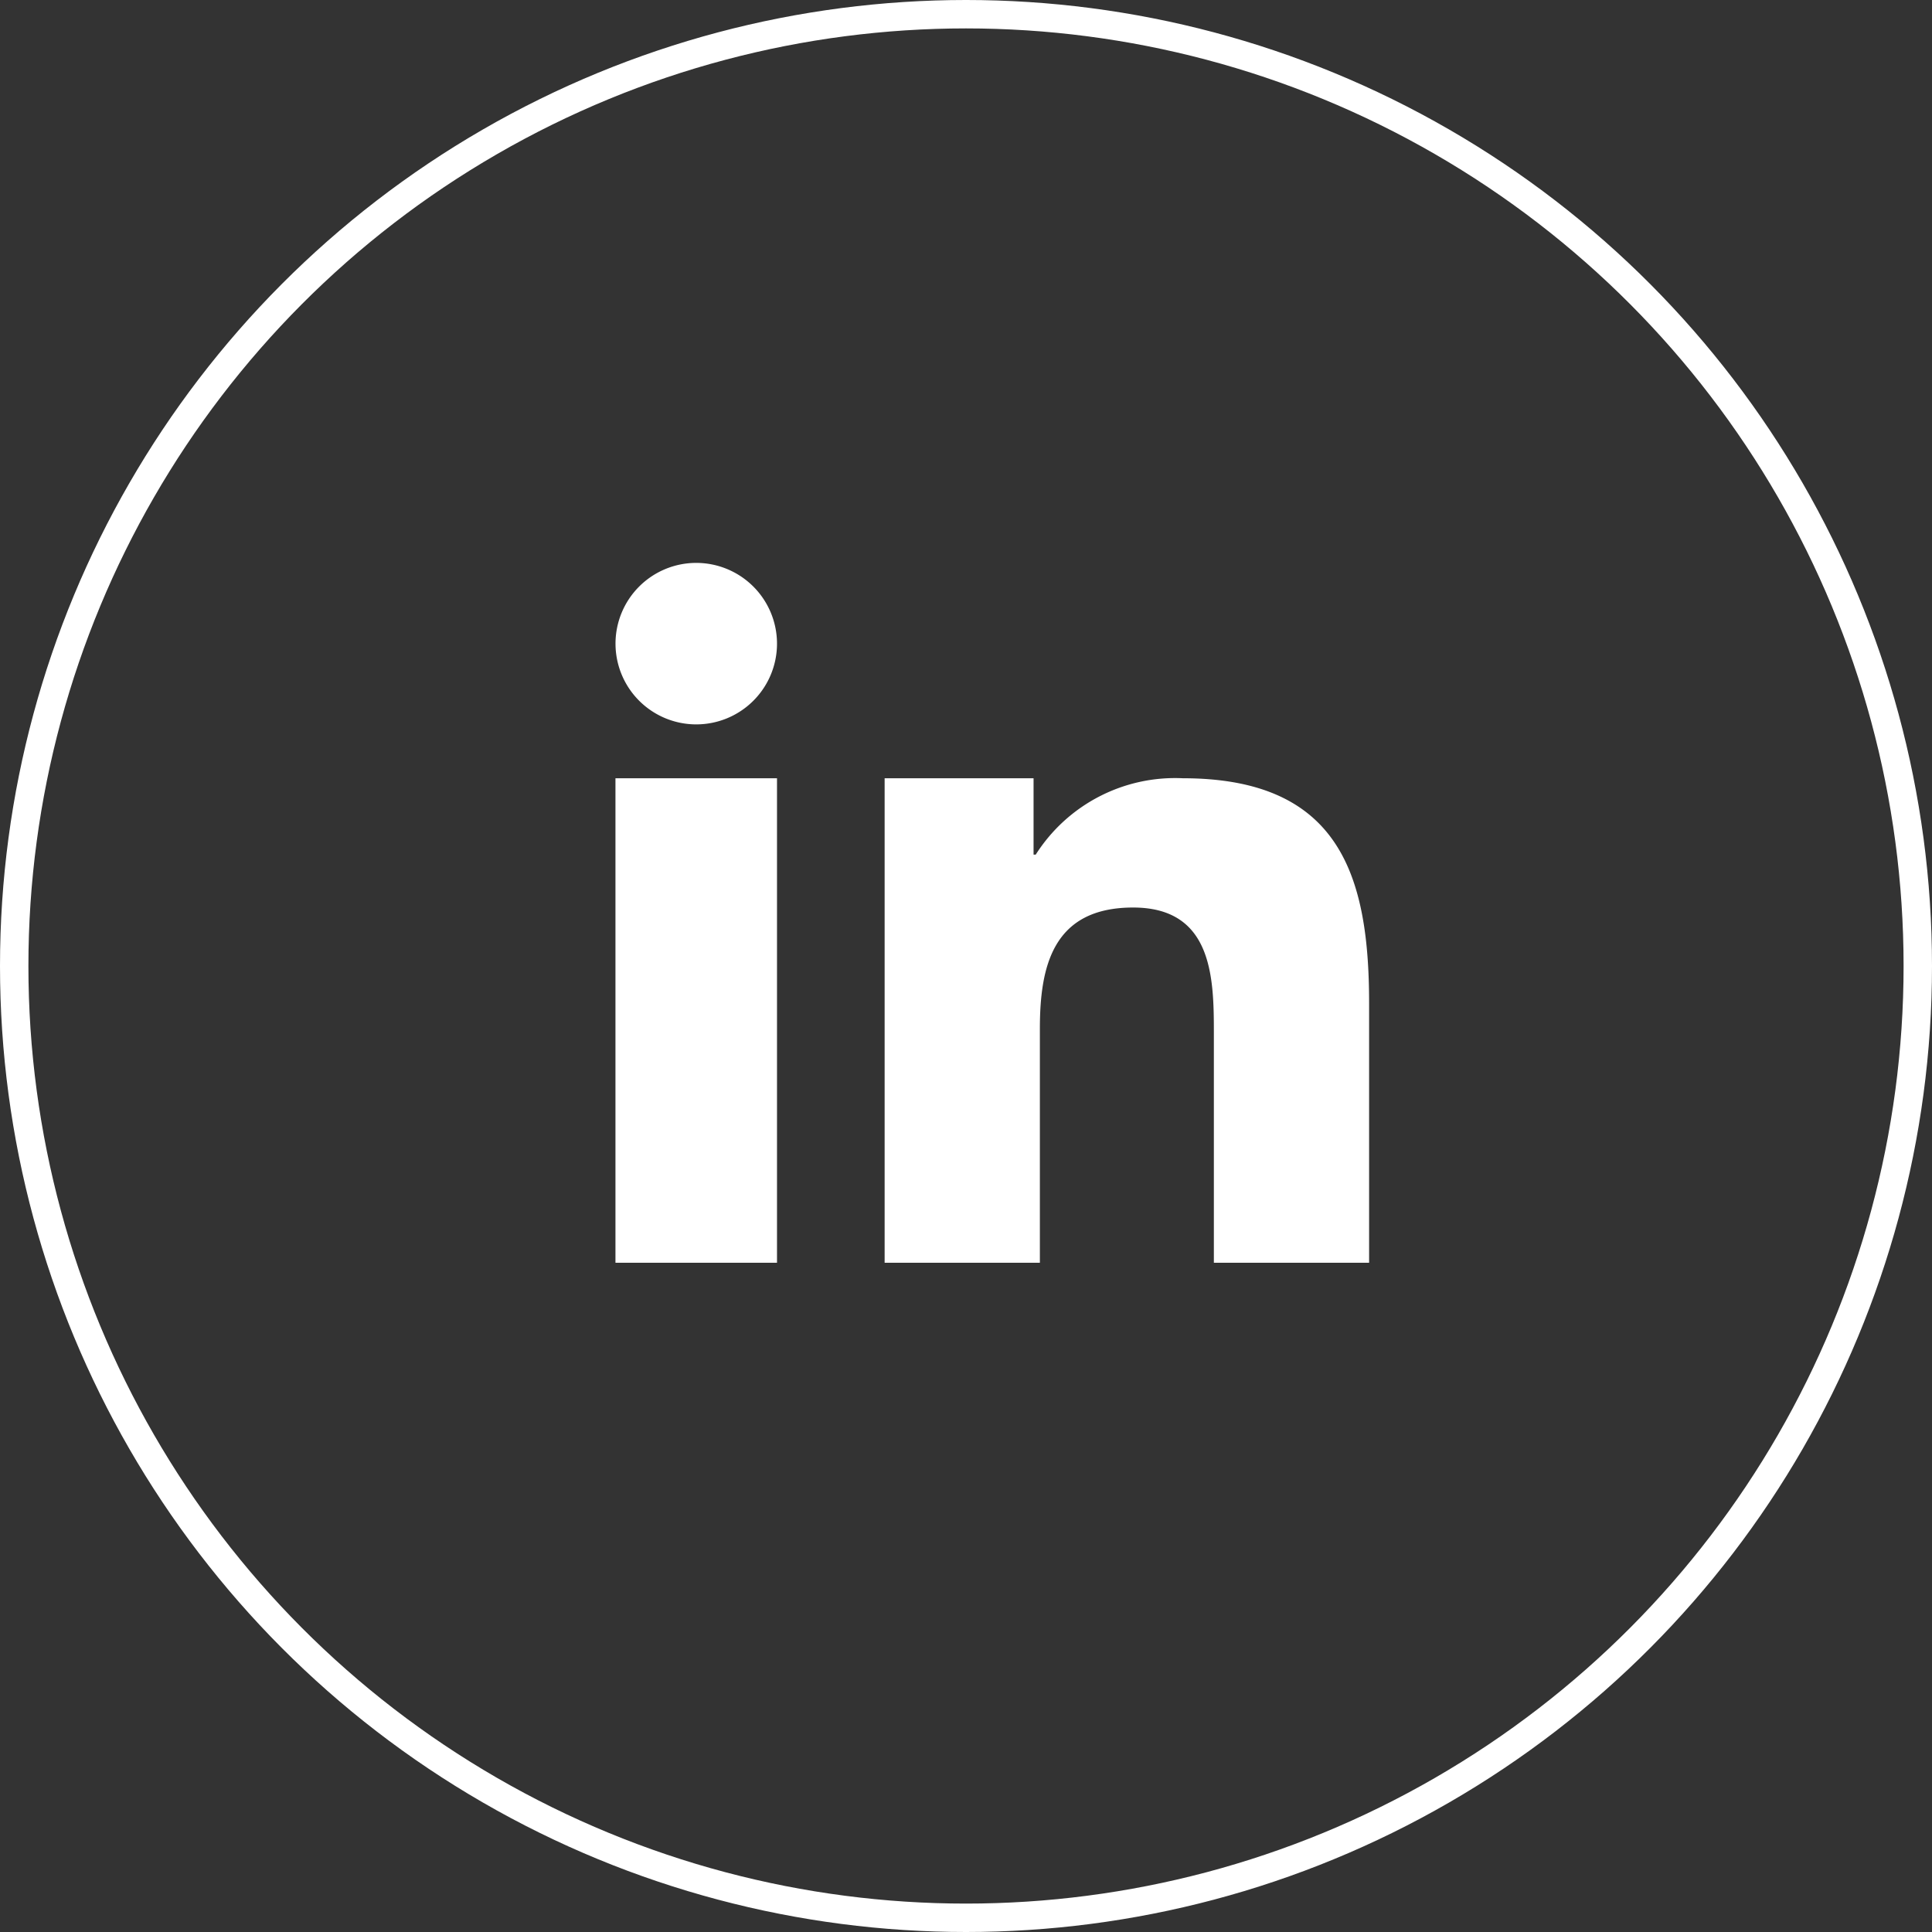
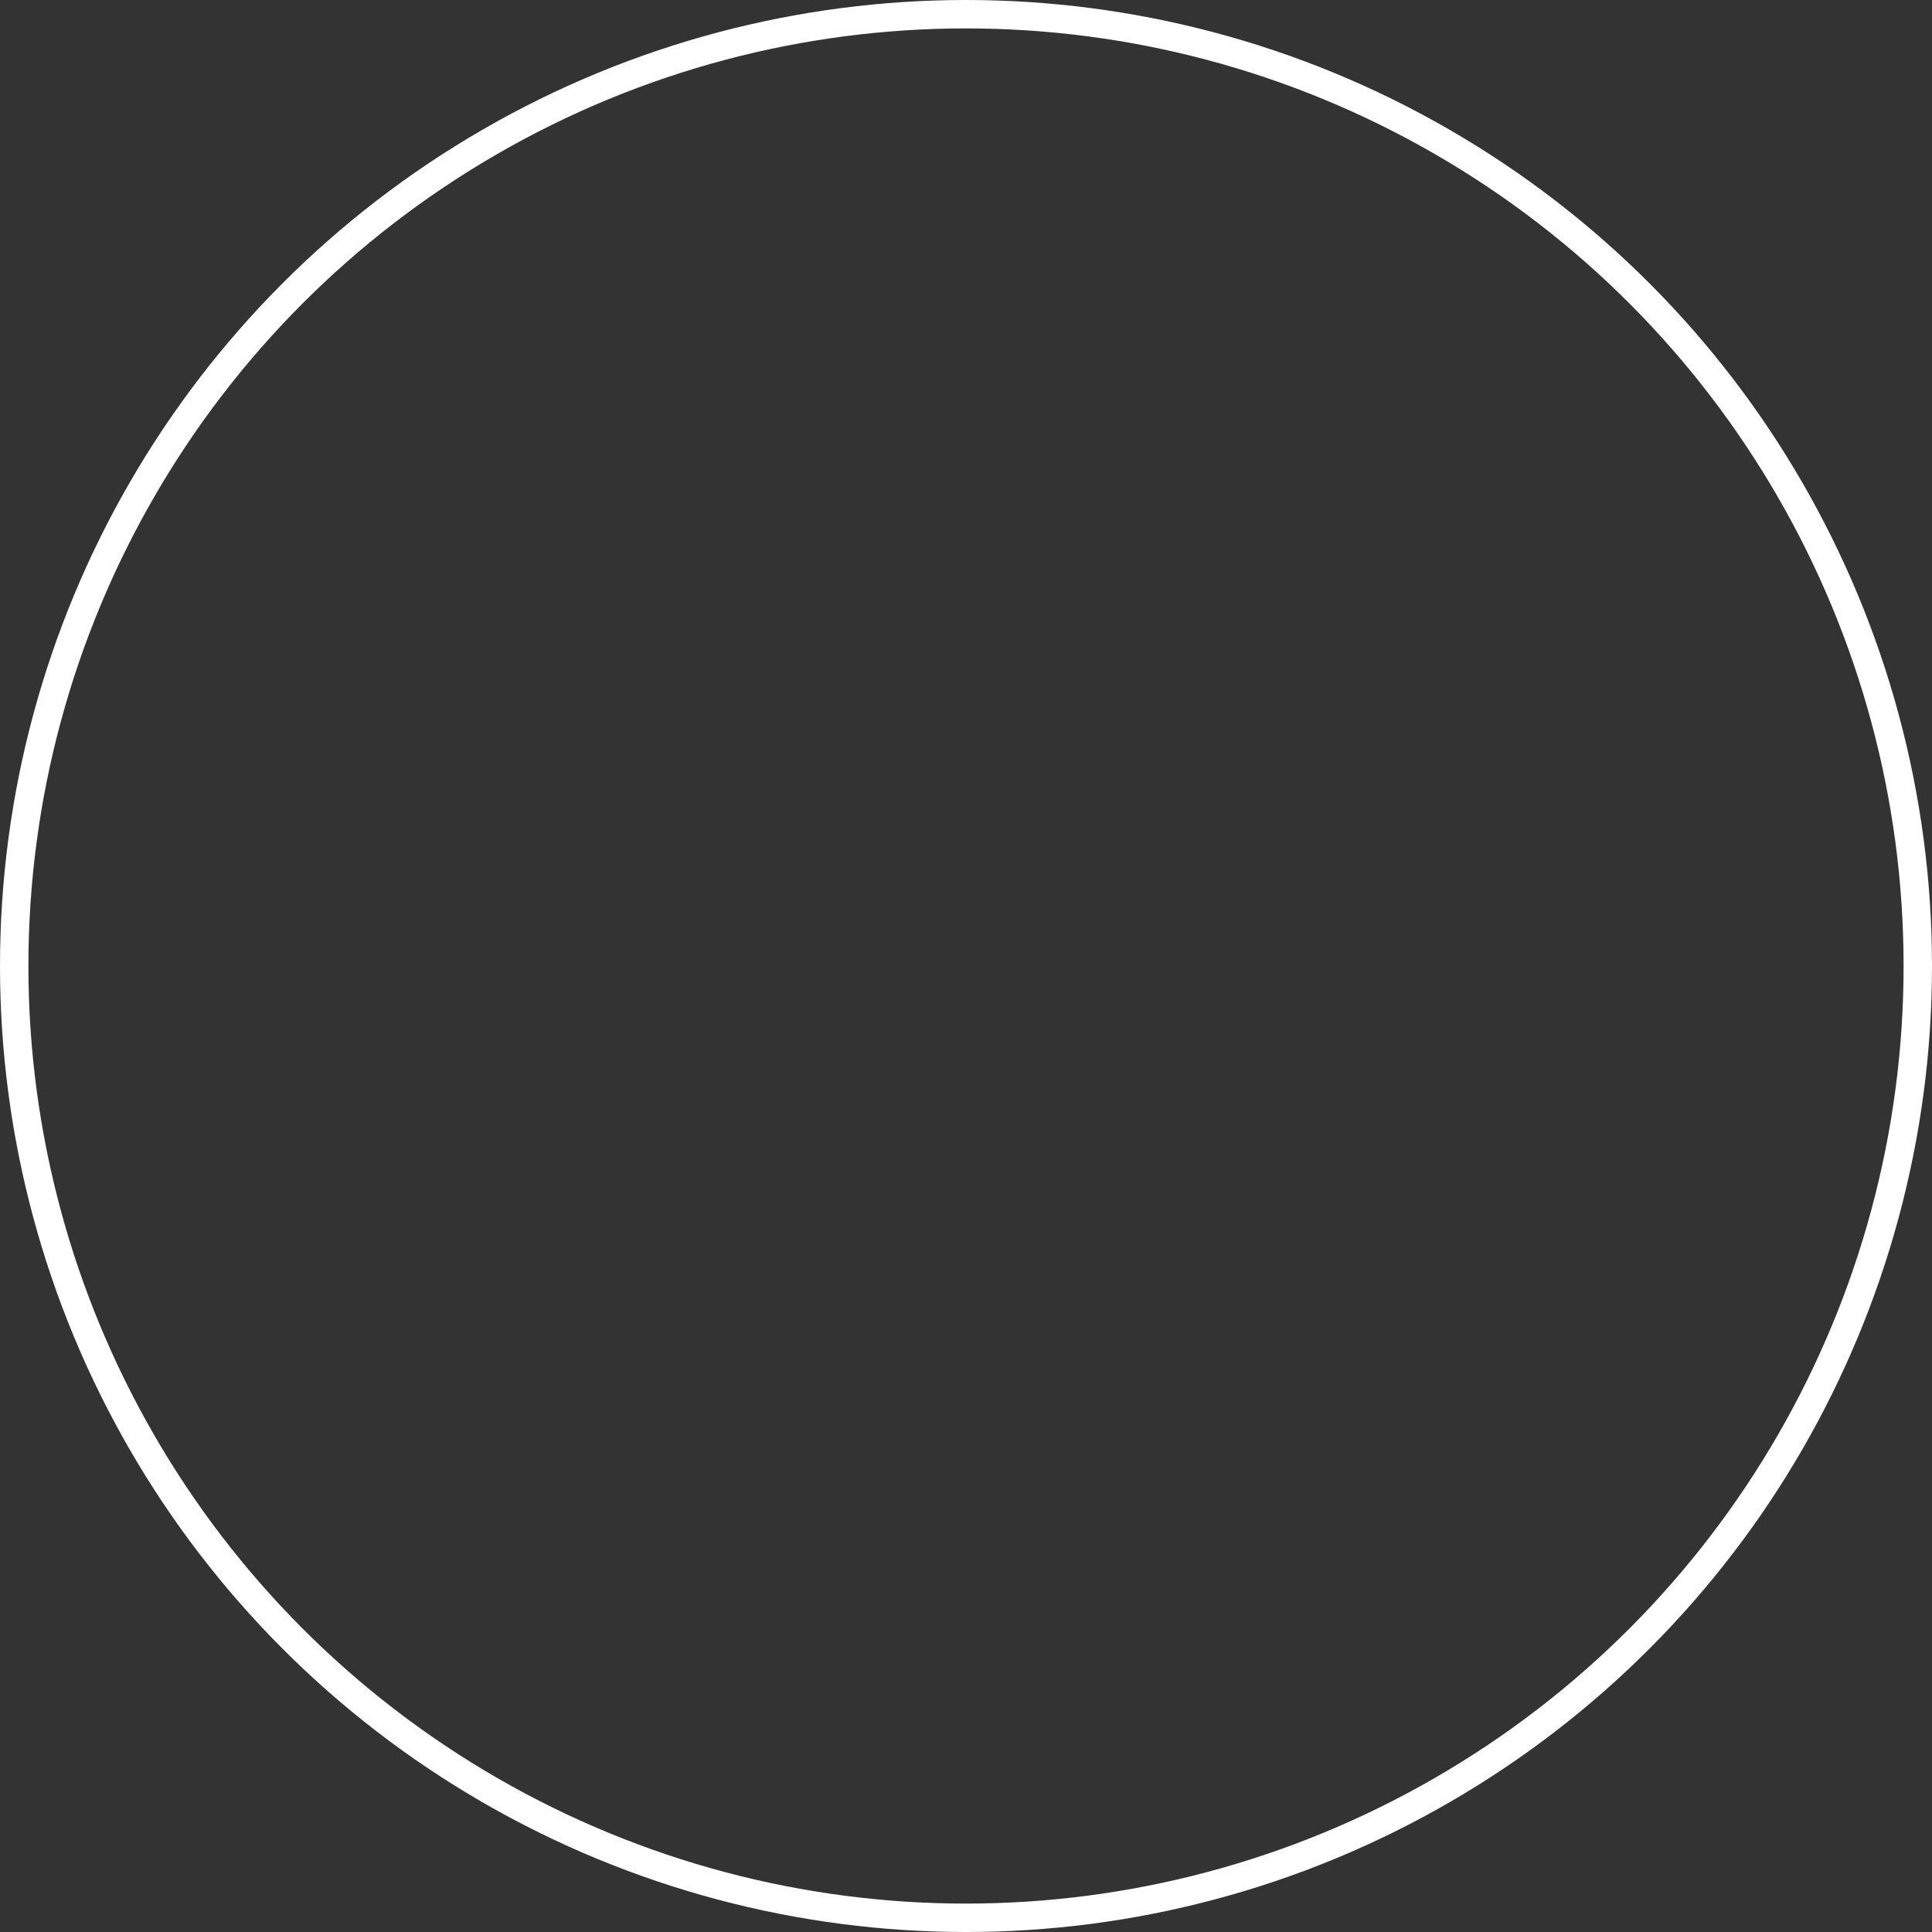
<svg xmlns="http://www.w3.org/2000/svg" width="34" height="34" viewBox="0 0 34 34">
  <rect x="0" y="0" width="34" height="34" fill="#333333" stroke="none" />
  <g id="Group_9185" data-name="Group 9185" transform="translate(-1489 -646)">
    <g id="Ellipse_4" data-name="Ellipse 4" transform="translate(1489 646)" fill="none" stroke="#fff" stroke-width="0.5">
-       <circle cx="17" cy="17" r="17" stroke="none" />
      <circle cx="17" cy="17" r="16.75" fill="none" />
    </g>
-     <path id="linkedin" d="M4.726,26.644H7.347v1.344h.038a2.906,2.906,0,0,1,2.588-1.344c2.767,0,3.279,1.722,3.279,3.963V35.17H10.52V31.125c0-.964-.02-2.206-1.421-2.206-1.423,0-1.641,1.05-1.641,2.136V35.17H4.726V26.644ZM2.832,24.275A1.421,1.421,0,1,1,1.41,22.854,1.422,1.422,0,0,1,2.832,24.275ZM-.011,26.644H2.832V35.17H-.011Z" transform="translate(1499.842 633.052)" fill="#fff" fill-rule="evenodd" />
  </g>
</svg>